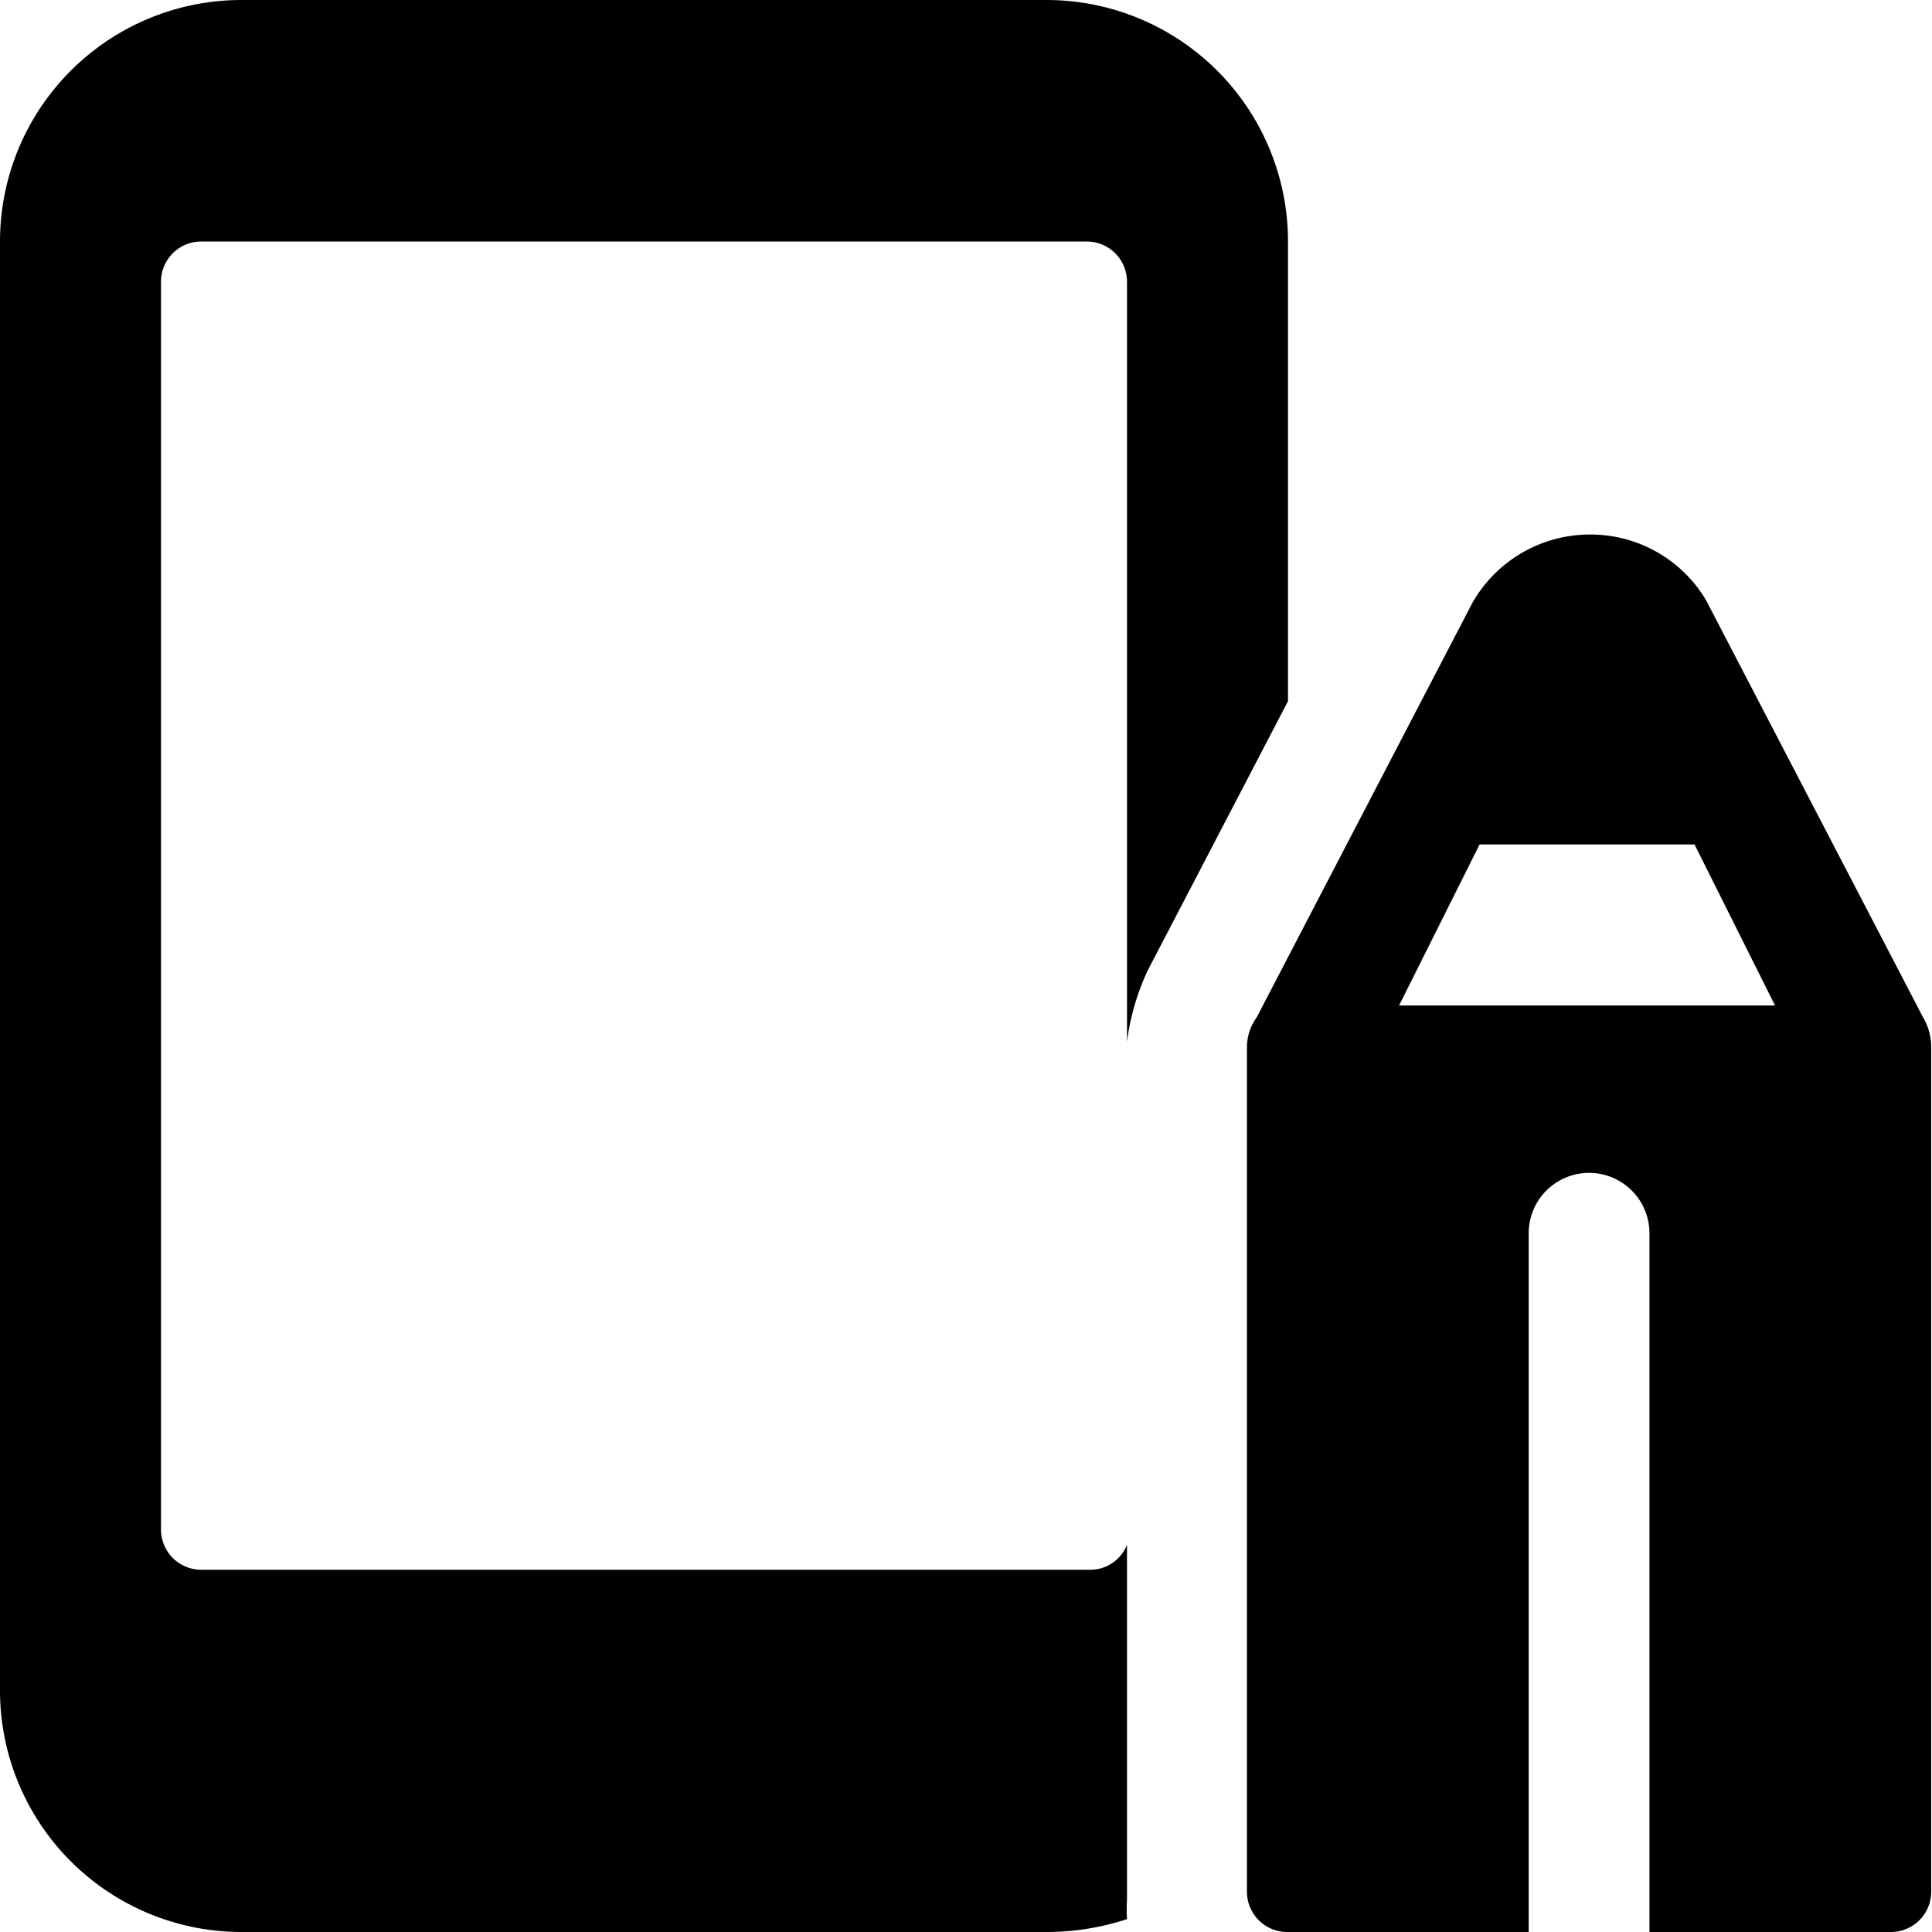
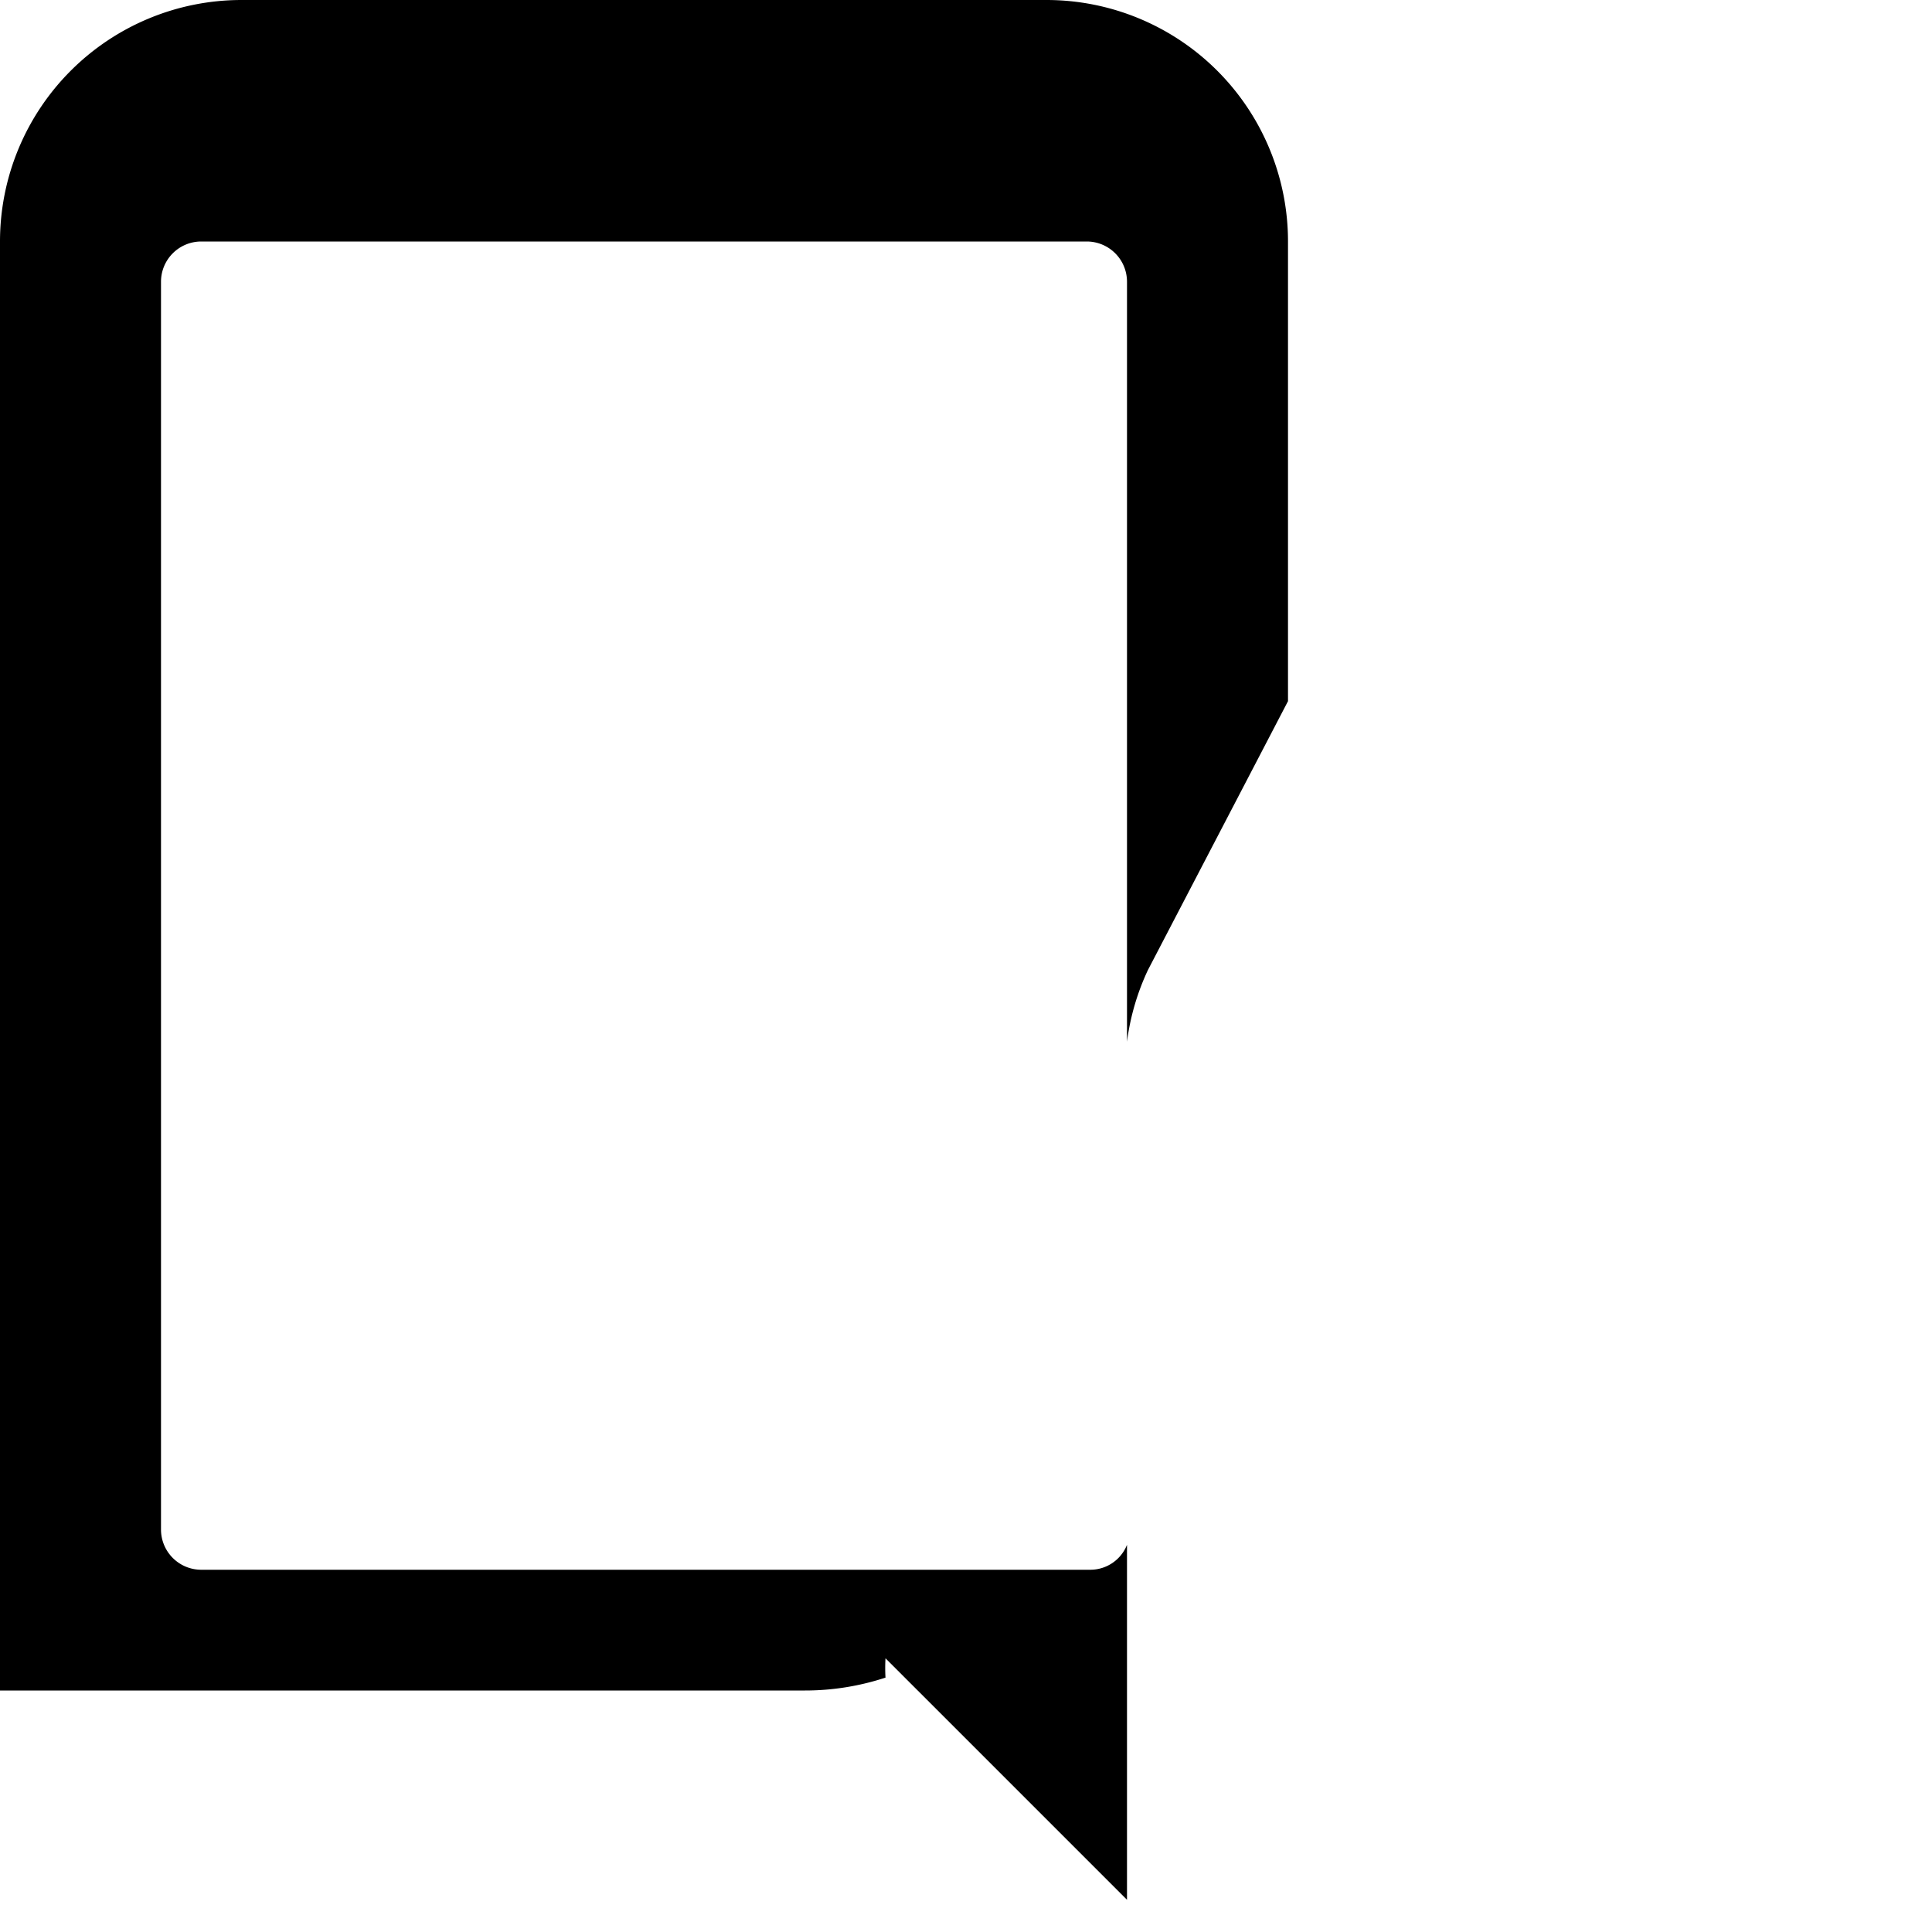
<svg xmlns="http://www.w3.org/2000/svg" viewBox="0 0 24 24">
  <g>
-     <path d="M14 23.6v-4.41a0.49 0.49 0 0 1 -0.46 0.31H2.5A0.5 0.5 0 0 1 2 19V3.5a0.5 0.5 0 0 1 0.5 -0.5h11a0.5 0.5 0 0 1 0.5 0.5v9.44a3 3 0 0 1 0.26 -0.89L16 8.71V3a3 3 0 0 0 -3 -3H3a3 3 0 0 0 -3 3v18a3 3 0 0 0 3 3h10a3.19 3.19 0 0 0 1 -0.16 1.94 1.94 0 0 1 0 -0.24Z" fill="#000000" stroke-width="1" />
-     <path d="m23.89 12.64 -2.7 -5.19a1.67 1.67 0 0 0 -1.44 -0.81 1.68 1.68 0 0 0 -1.46 0.85l-2.68 5.15a0.63 0.63 0 0 0 -0.12 0.35V23.5a0.5 0.5 0 0 0 0.5 0.5h3v-8.68a0.75 0.75 0 0 1 1.5 0V24h3a0.5 0.5 0 0 0 0.5 -0.5V13a0.72 0.72 0 0 0 -0.1 -0.36Zm-6.51 -0.15 1 -2h2.67l1 2Z" fill="#000000" stroke-width="1" />
+     <path d="M14 23.6v-4.41a0.49 0.49 0 0 1 -0.46 0.31H2.5A0.5 0.5 0 0 1 2 19V3.5a0.5 0.5 0 0 1 0.5 -0.5h11a0.5 0.5 0 0 1 0.5 0.5v9.44a3 3 0 0 1 0.26 -0.89L16 8.71V3a3 3 0 0 0 -3 -3H3a3 3 0 0 0 -3 3v18h10a3.19 3.19 0 0 0 1 -0.16 1.94 1.94 0 0 1 0 -0.24Z" fill="#000000" stroke-width="1" />
  </g>
</svg>